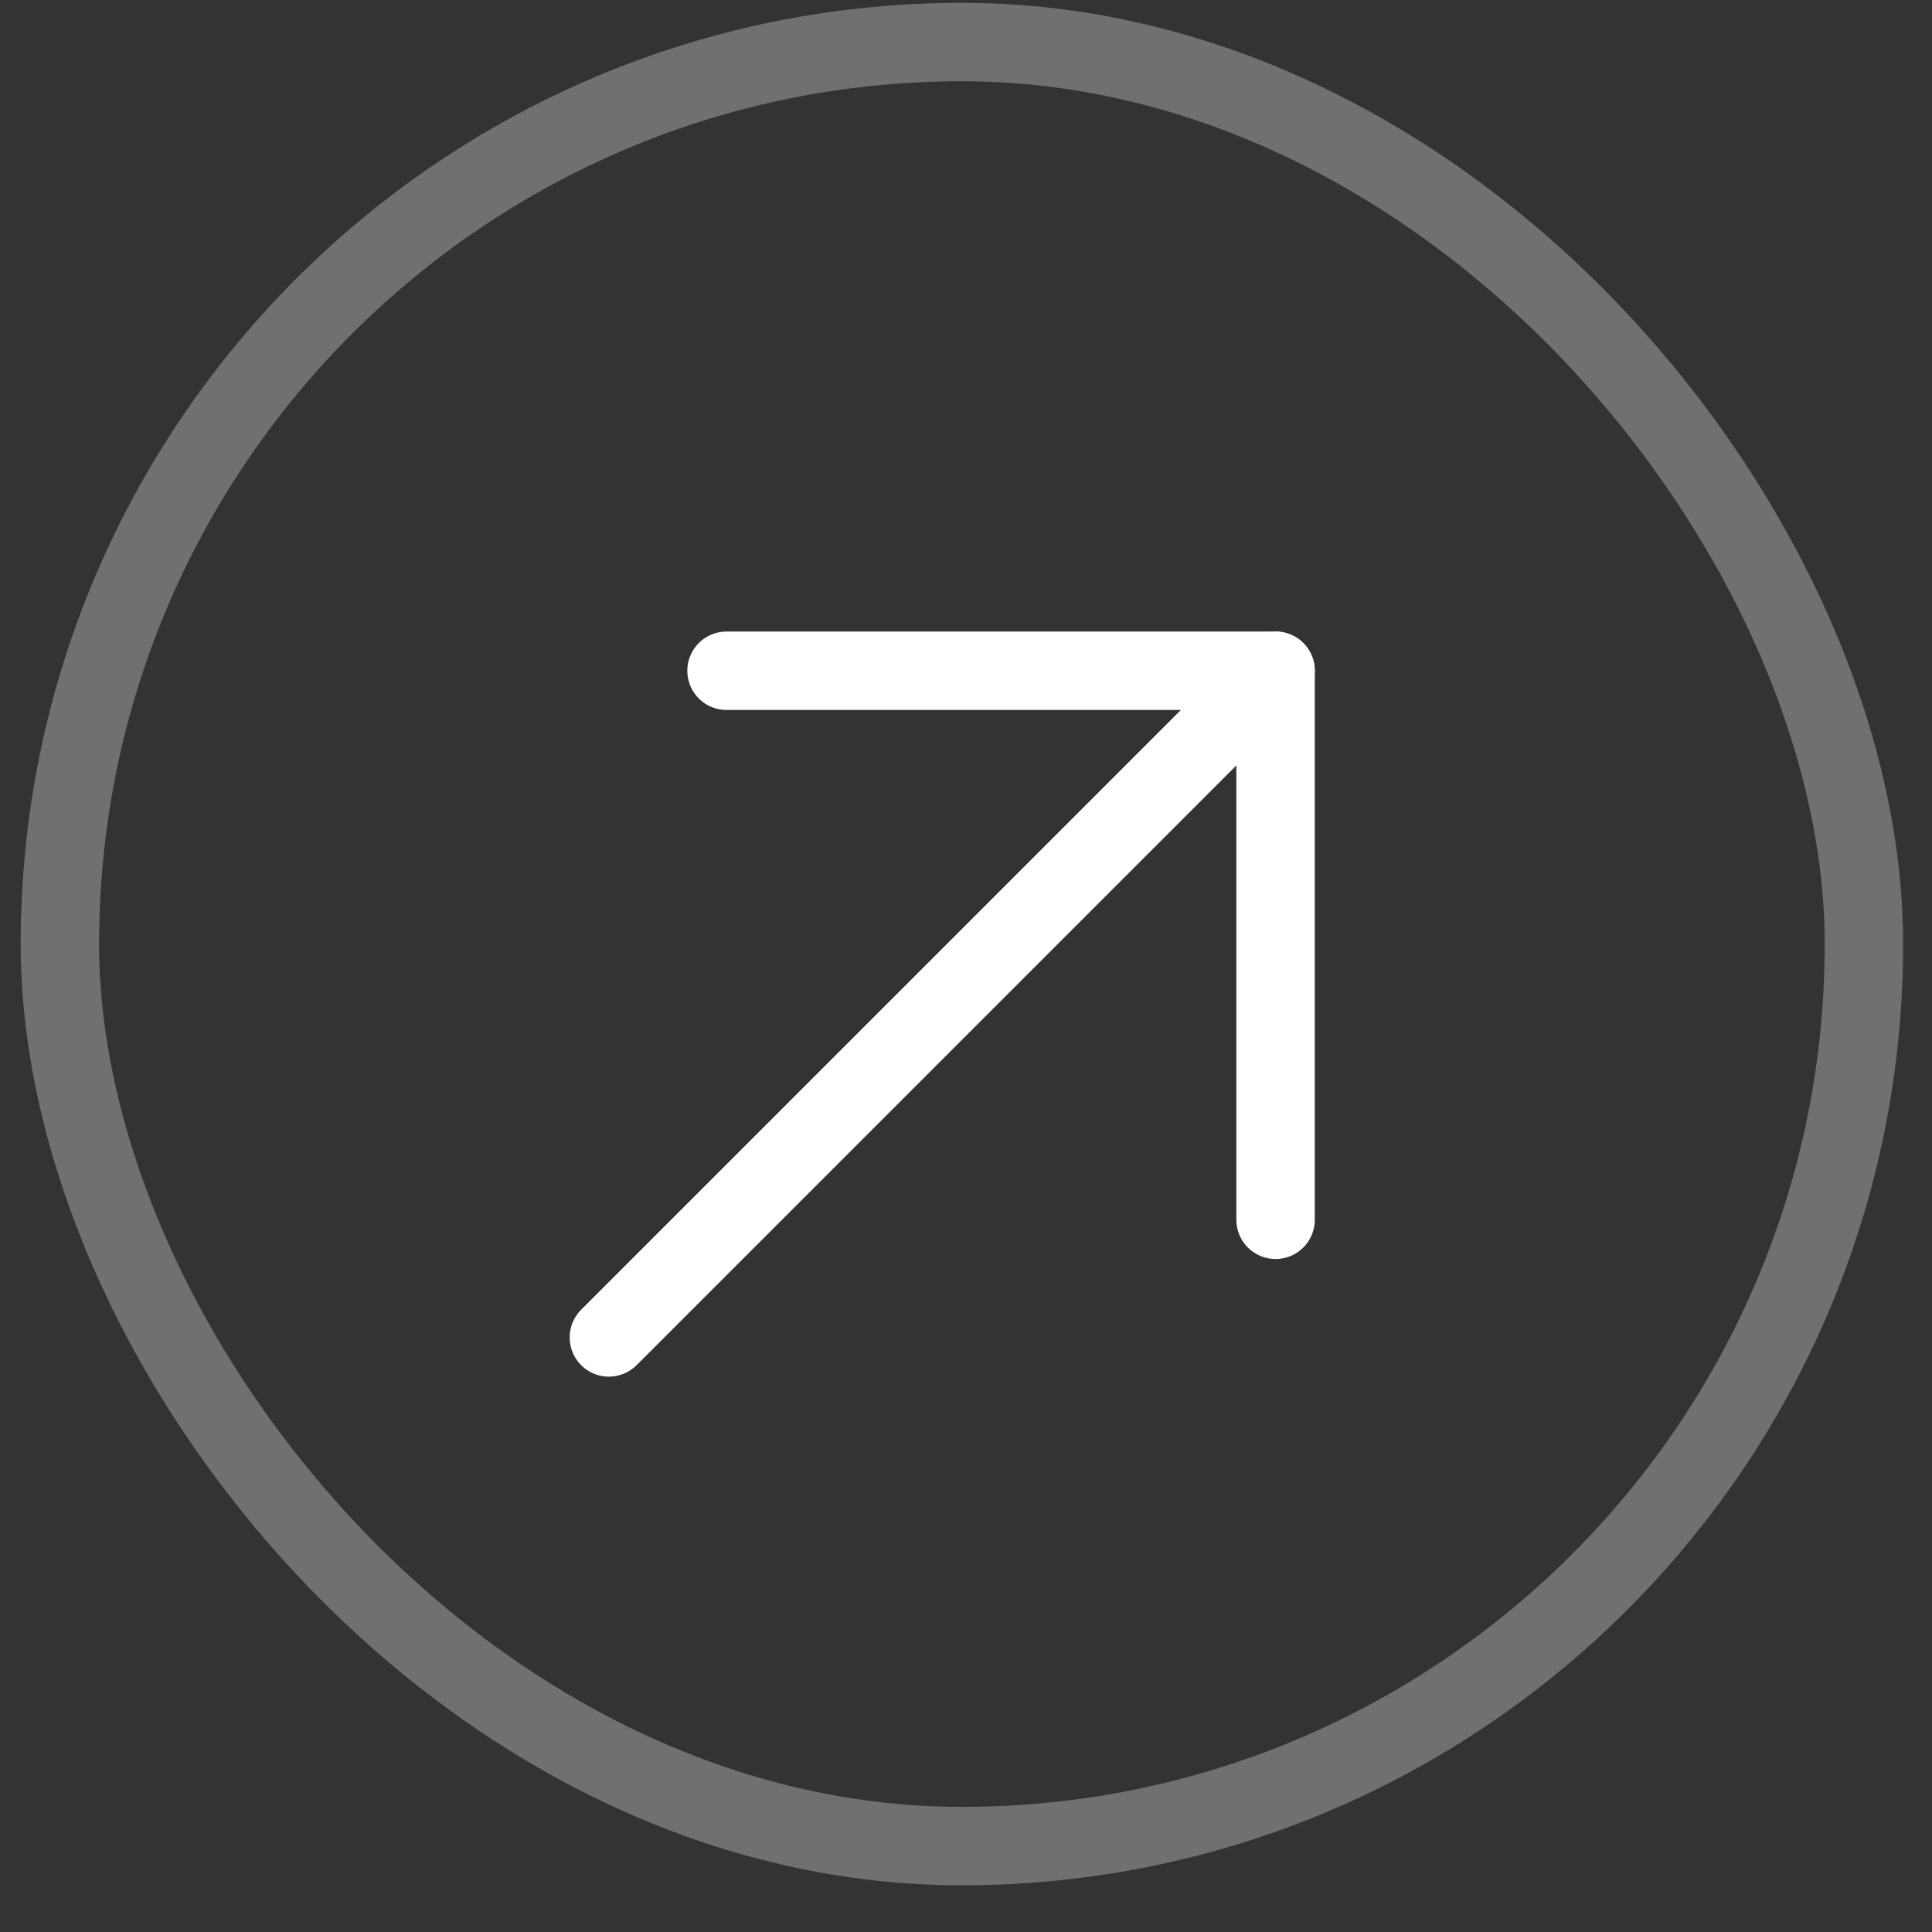
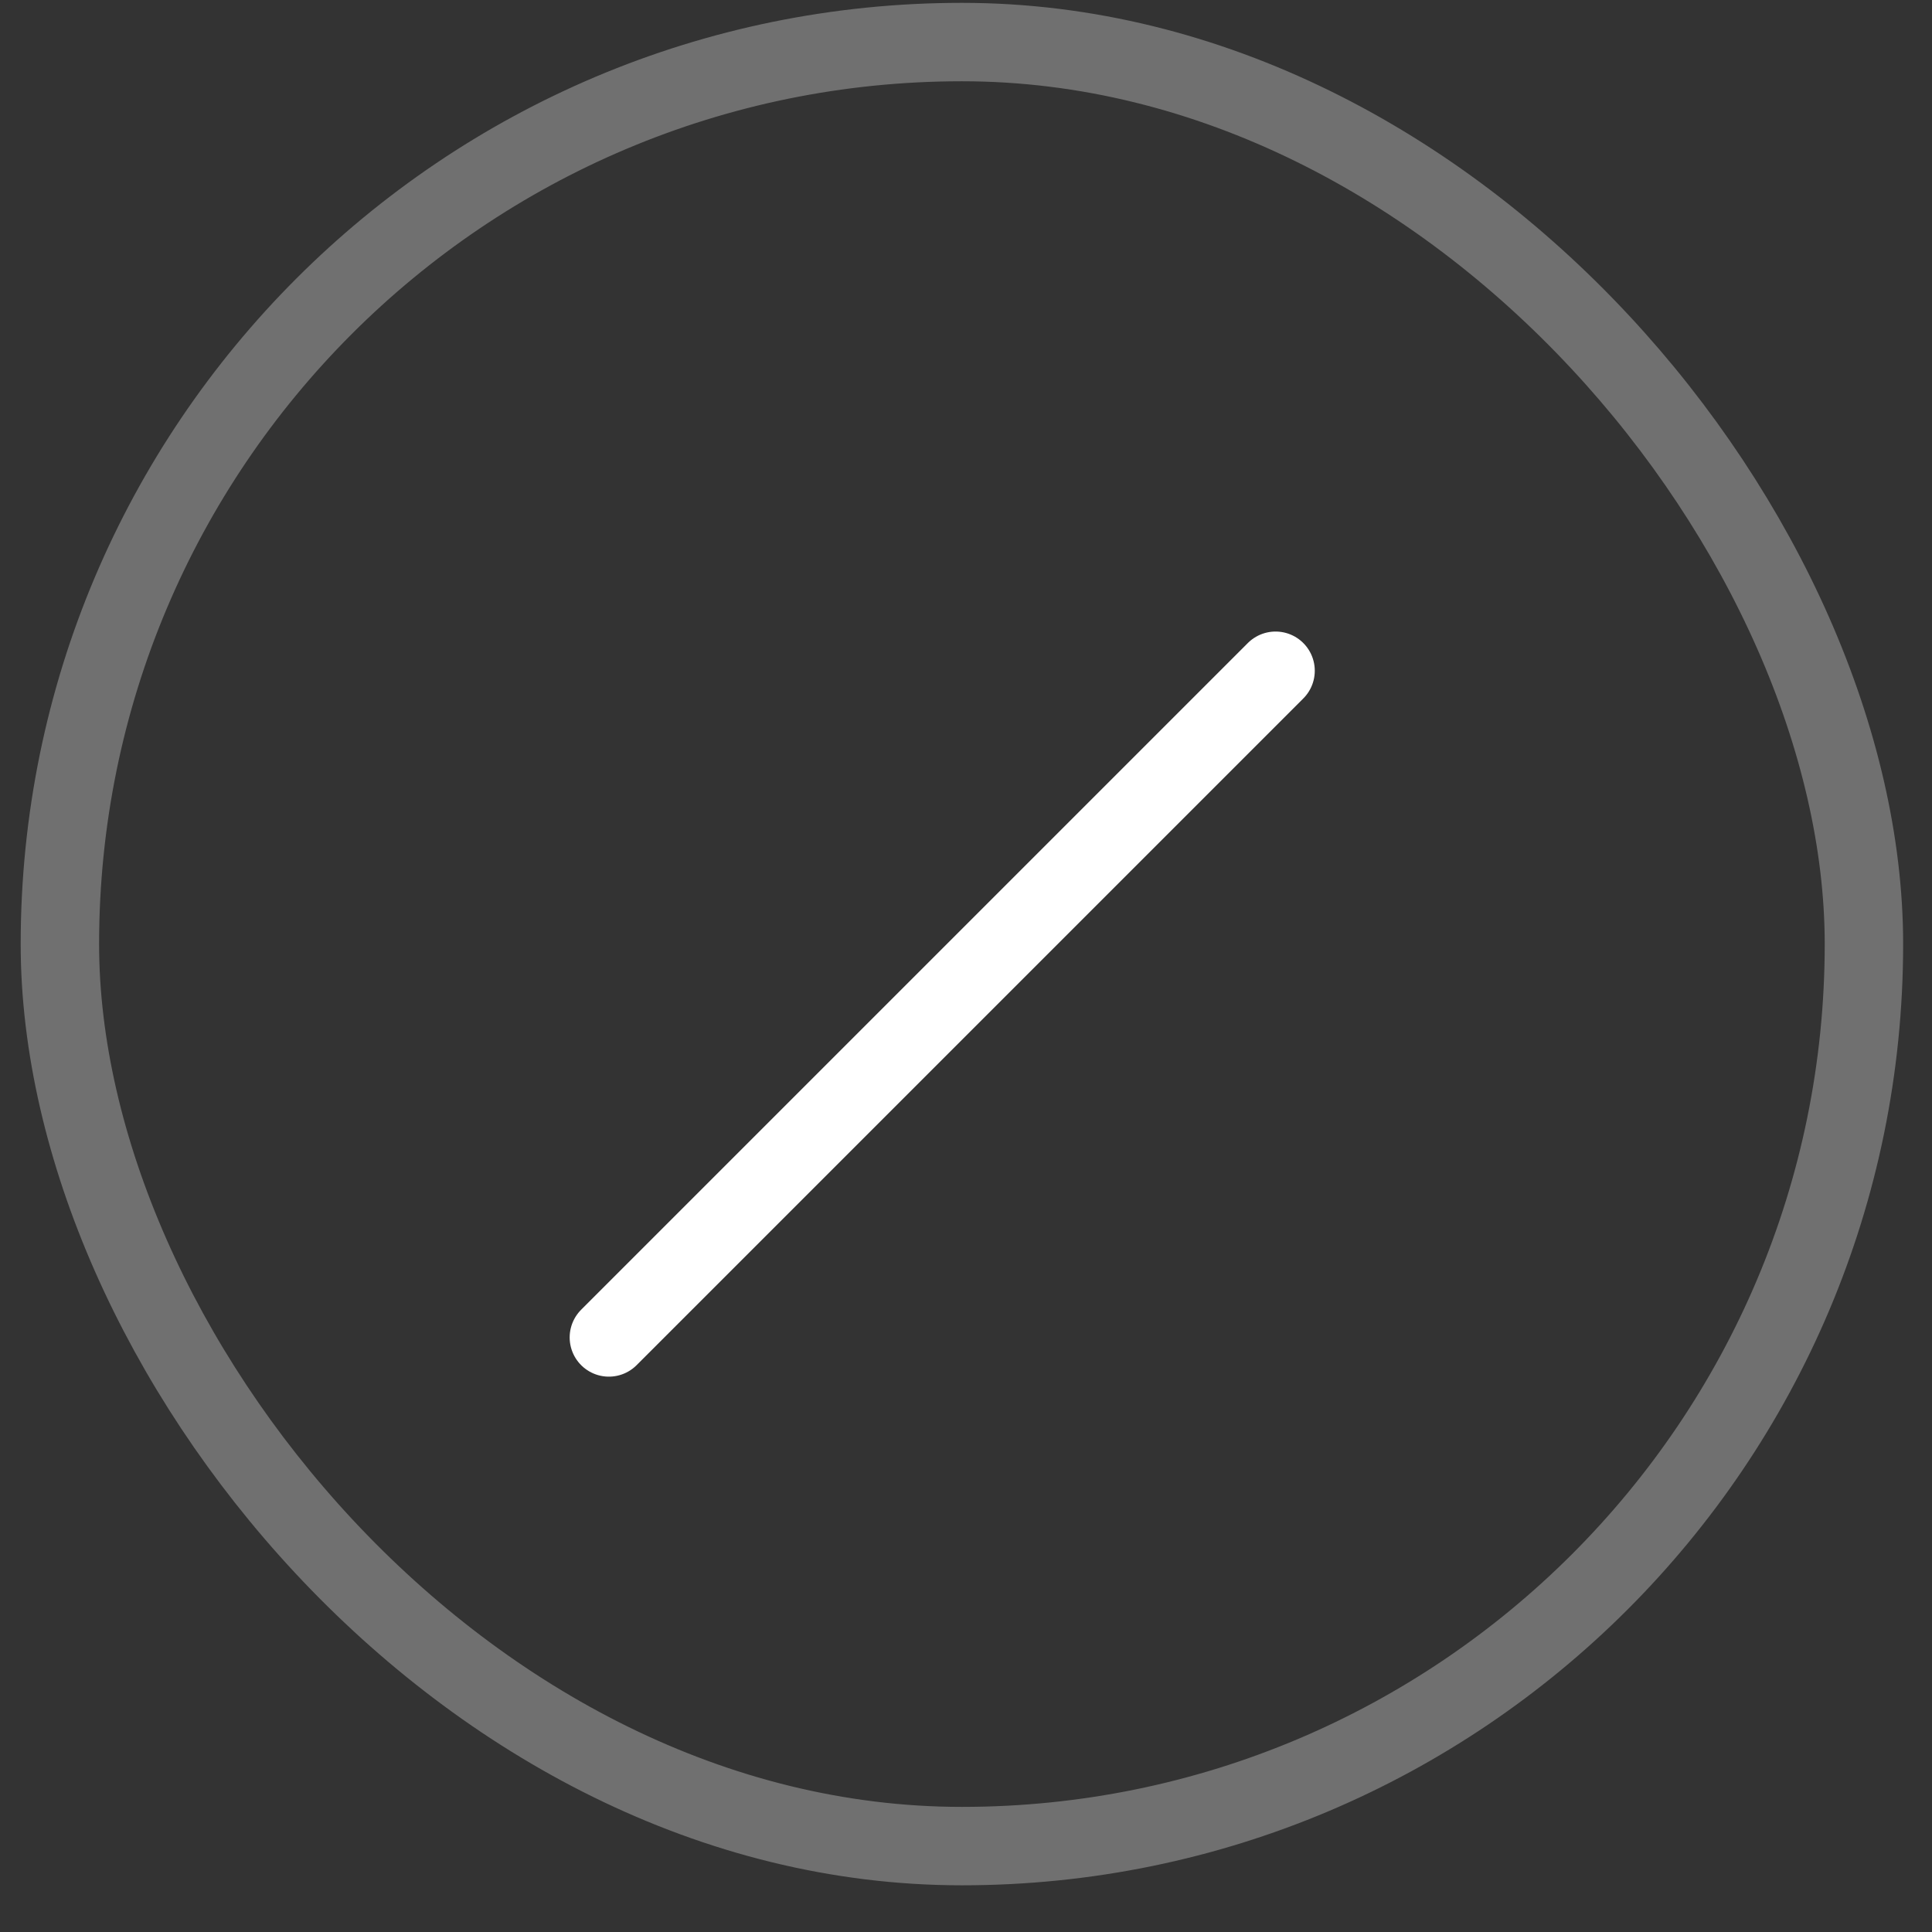
<svg xmlns="http://www.w3.org/2000/svg" width="39" height="39" viewBox="0 0 39 39" fill="none">
  <rect x="0" y="0" width="39" height="39" fill="#333333" stroke="none" />
  <rect x="1.209" y="0.849" width="36.417" height="36.417" rx="18.208" stroke="white" stroke-opacity="0.3" stroke-width="1.583" />
  <path d="M12.291 26.998L25.749 13.54" stroke="white" stroke-width="1.583" stroke-linecap="round" stroke-linejoin="round" />
-   <path d="M14.666 13.54H25.749V24.623" stroke="white" stroke-width="1.583" stroke-linecap="round" stroke-linejoin="round" />
</svg>